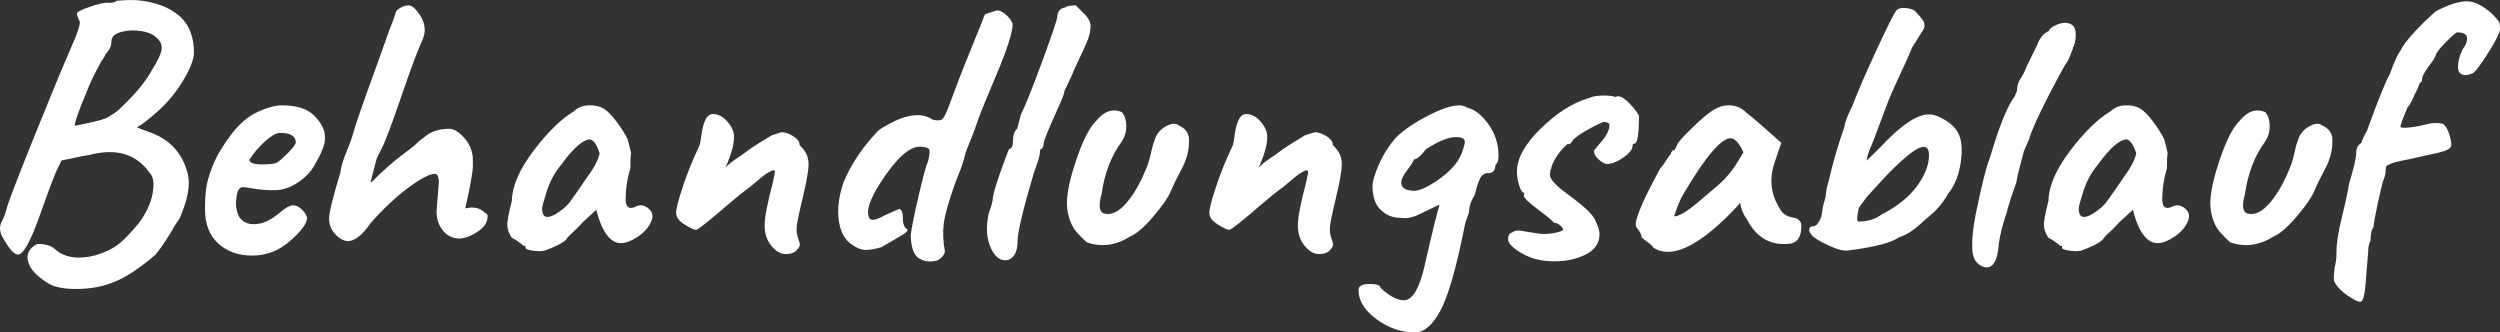
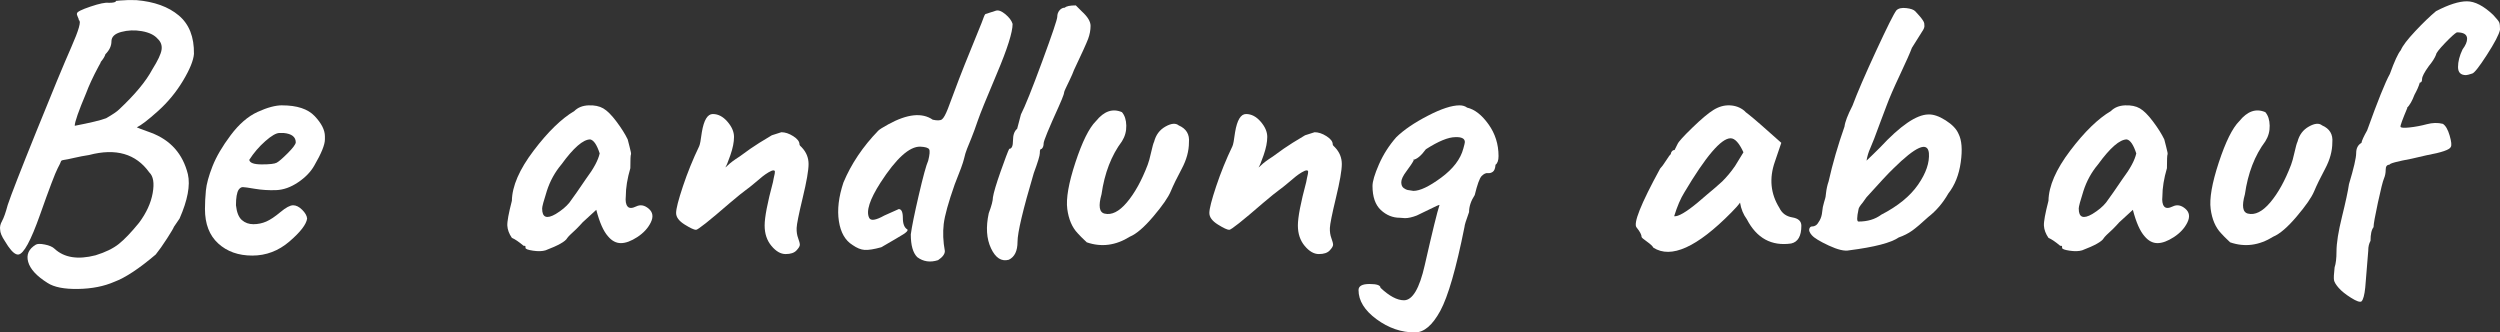
<svg xmlns="http://www.w3.org/2000/svg" id="Ebene_2" viewBox="0 0 726.59 96.62">
  <rect x="0" y="0" width="726.59" height="96.62" fill="#333333" stroke="none" />
  <g id="Ebene_1-2">
    <path d="m33.71.26c.07,0,.44-.04,1.1-.11,1.76-.15,3.37-.18,4.84-.11,5.21.44,9.31,1.93,12.32,4.46,3.01,2.53,4.47,6.25,4.4,11.17-.15,1.91-1.21,4.51-3.19,7.81-1.98,3.3-4.4,6.23-7.26,8.8-2.86,2.57-4.91,4.14-6.16,4.73.07.07,1.43.59,4.07,1.54,5.72,2.13,9.31,6.16,10.78,12.1.73,3.23-.07,7.52-2.42,12.87l-1.65,2.42c-.07.29-.73,1.41-1.98,3.36-1.25,1.94-2.35,3.5-3.3,4.67-4.84,4.11-8.84,6.75-11.99,7.92-3.01,1.32-6.53,2.02-10.56,2.09-4.03.07-7-.51-8.91-1.76-3.15-1.98-5.02-4.01-5.61-6.1-.59-2.09.15-3.76,2.2-5,.44-.29,1.32-.31,2.64-.05,1.32.26,2.27.68,2.86,1.26,2.79,2.57,6.75,3.19,11.88,1.87,2.86-.88,5.11-1.98,6.77-3.3,1.65-1.32,3.61-3.37,5.88-6.16,2.13-2.86,3.45-5.74,3.96-8.64.51-2.9.18-4.89-.99-5.99-3.89-5.43-9.72-7.11-17.49-5.06-1.47.22-2.92.5-4.34.83-1.43.33-2.42.53-2.97.6-.55.07-.84.22-.88.44-.04.22-.35.88-.94,1.98-.73,1.39-2.44,5.89-5.12,13.48-2.68,7.59-4.78,11.46-6.32,11.6-.81.07-1.8-.73-2.97-2.42-.07-.15-.37-.6-.88-1.38-.51-.77-.88-1.43-1.1-1.98-.22-.55-.33-1.01-.33-1.38-.15-.81.04-1.67.55-2.58.51-.92,1.06-2.47,1.65-4.68.95-2.86,3.72-9.97,8.31-21.34,4.58-11.37,7.97-19.54,10.17-24.53,2.2-4.99,2.93-7.59,2.2-7.81,0-.22-.11-.55-.33-.99-.22-.44-.29-.77-.22-.99,0-.44,1.3-1.1,3.91-1.98,2.6-.88,4.38-1.25,5.33-1.1,1.39,0,2.09-.18,2.09-.55Zm7.54,8.8c-2.09-.37-4.09-.29-6,.22-1.91.51-2.86,1.43-2.86,2.75s-.59,2.57-1.76,3.74c-.15.59-.59,1.32-1.32,2.2,0,.15-.22.59-.66,1.32-1.61,3.01-2.82,5.61-3.63,7.81-2.2,5.21-3.3,8.36-3.3,9.46,4.55-.88,7.59-1.61,9.13-2.2,1.91-1.1,3.15-1.94,3.74-2.53,4.62-4.33,7.85-8.21,9.68-11.66,1.61-2.57,2.51-4.47,2.69-5.72.18-1.25-.2-2.31-1.15-3.19-.95-1.1-2.48-1.83-4.56-2.2Z" fill="#fff" />
    <path d="m82,30.62c4.33,0,7.48,1.04,9.46,3.13,1.98,2.09,2.97,4.05,2.97,5.89v.88c0,1.54-1.03,4.07-3.08,7.59-1.03,1.83-2.6,3.46-4.73,4.89-2.13,1.43-4.25,2.18-6.38,2.26-2.13.07-4.16-.05-6.11-.38-1.94-.33-3.13-.5-3.57-.5s-.84.26-1.21.77c-.51.81-.77,2.31-.77,4.51.22,2.05.79,3.48,1.71,4.29.92.81,2.03,1.21,3.35,1.21s2.57-.26,3.74-.77c1.17-.51,2.55-1.43,4.12-2.75,1.58-1.32,2.81-1.98,3.69-1.98s1.76.44,2.64,1.32,1.36,1.72,1.43,2.53c-.22,1.69-1.92,3.9-5.11,6.65s-6.8,4.12-10.83,4.12-7.33-1.17-9.9-3.52c-2.57-2.35-3.85-5.68-3.85-10.01,0-1.69.09-3.48.27-5.39.18-1.91.83-4.25,1.92-7.04,1.1-2.79,2.86-5.79,5.28-9.02,2.42-3.23,5.02-5.48,7.81-6.76,2.79-1.28,5.17-1.93,7.15-1.93Zm-.77,8.03c-.95,0-2.33.79-4.12,2.37-1.8,1.58-3.35,3.39-4.67,5.44.15.88,1.36,1.32,3.63,1.32s3.72-.16,4.34-.49c.62-.33,1.69-1.25,3.19-2.75,1.5-1.5,2.29-2.55,2.36-3.14,0-1.61-1.17-2.53-3.52-2.75h-1.21Z" fill="#fff" />
-     <path d="m126.88,61.42l.66-8.47c0-1.61-.4-2.42-1.21-2.42-1.47,0-4.01,1.34-7.65,4.02-3.63,2.68-7.31,6.14-11.05,10.39-2.35,3.45-4.58,5.17-6.71,5.17-1.32-.22-2.53-.95-3.63-2.2-1.1-1.25-1.65-2.71-1.65-4.4s1.1-6.16,3.3-13.42c.22-1.76.79-3.7,1.7-5.83.92-2.13,1.65-4.18,2.2-6.16s1.89-5.92,4.02-11.83c2.13-5.9,3.63-10.07,4.51-12.49s1.5-4.18,1.87-5.28c.66-1.54,1.21-3.01,1.65-4.4,0-.59.42-1.15,1.27-1.71.84-.55,1.71-.82,2.58-.82s1.87.77,2.97,2.31c1.91,2.64,2.24,5.28.99,7.92-1.25,2.64-3.3,8.14-6.16,16.5-2.86,8.36-4.8,13.46-5.83,15.29l-1.21,2.42-1.76,6.71c0,.22.04.33.11.33,3.37-3.37,6.34-6.01,8.91-7.92,2.57-1.91,3.98-3.02,4.23-3.35.26-.33,1.25-1.14,2.97-2.42,1.72-1.28,3.94-1.93,6.65-1.93,1.32,0,2.79.92,4.4,2.75,1.61,1.83,2.42,3.96,2.42,6.38v1.65c0,1.69-.73,5.79-2.2,12.32.37,0,.92-.07,1.65-.22,1.47,0,2.58.31,3.35.93.77.62,1.19.94,1.27.94.15.15.22.37.22.66,0,1.69-.92,3.15-2.75,4.4-1.83,1.25-3.59,1.94-5.28,2.09-2.05,0-3.7-.77-4.95-2.31-1.25-1.54-1.87-3.41-1.87-5.61Z" fill="#fff" />
    <path d="m189.14,64.66c-.81,1.65-2.11,3.06-3.91,4.24-1.8,1.17-3.39,1.76-4.78,1.76s-2.64-.66-3.74-1.98c-1.32-1.47-2.46-4.03-3.41-7.7l-3.96,3.63c-.51.59-1.14,1.25-1.87,1.98-1.54,1.39-2.42,2.27-2.64,2.64-.51.95-2.6,2.13-6.27,3.52-.95.29-2.16.33-3.63.11-1.47-.22-2.2-.49-2.2-.82s-.02-.51-.06-.55c-.04-.04-.2-.05-.49-.05-1.39-1.17-2.53-1.94-3.41-2.31-.81-1.17-1.25-2.35-1.32-3.52-.07-1.17.37-3.59,1.32-7.26.07-4.25,2.18-9.11,6.33-14.58,4.14-5.46,8.08-9.29,11.82-11.5,1.03-1.03,2.4-1.58,4.12-1.65,1.72-.07,3.15.22,4.29.88,1.14.66,2.42,1.94,3.85,3.85,1.43,1.91,2.51,3.63,3.25,5.17,0,.07.18.79.55,2.14.37,1.36.5,2.11.39,2.26-.11.15-.17,1.47-.17,3.96-.88,3.01-1.32,5.72-1.32,8.14-.15,1.39.02,2.38.5,2.97.48.59,1.32.59,2.53,0,1.21-.59,2.42-.37,3.63.66,1.21,1.03,1.41,2.37.6,4.01Zm-31.57-4.01c0,2.57,1.32,3.08,3.96,1.54,1.69-1.03,3.01-2.13,3.96-3.3,1.25-1.69,2.86-4,4.84-6.93,2.2-2.93,3.52-5.39,3.96-7.37-.81-2.49-1.72-3.85-2.75-4.07-2.05,0-4.84,2.42-8.36,7.26-1.91,2.27-3.32,4.84-4.24,7.7-.92,2.86-1.38,4.58-1.38,5.17Z" fill="#fff" />
    <path d="m224.34,39.31l2.75-.88c1.1,0,2.25.38,3.46,1.15,1.21.77,1.81,1.56,1.81,2.37,0,.22.22.51.66.88,1.32,1.39,1.98,3.01,1.98,4.84s-.57,5.12-1.71,9.84c-1.14,4.73-1.72,7.65-1.76,8.75-.04,1.1.11,2.09.44,2.97.33.88.49,1.52.49,1.92s-.33.95-.99,1.65c-.66.7-1.71,1.04-3.14,1.04s-2.8-.79-4.12-2.37c-1.32-1.58-1.98-3.56-1.98-5.94s.81-6.58,2.42-12.6c.07-.44.15-.82.22-1.15.07-.33.13-.59.17-.77.04-.18.07-.35.11-.5.04-.15.06-.35.06-.61s-.15-.38-.44-.38-.75.18-1.38.55c-.62.37-1.21.77-1.76,1.21-.55.44-1.32,1.08-2.31,1.93-.99.84-1.85,1.52-2.58,2.04-.73.51-2.27,1.76-4.62,3.74-6.01,5.21-9.29,7.81-9.84,7.81s-1.65-.51-3.3-1.54c-1.65-1.03-2.48-2.14-2.48-3.36s.66-3.79,1.98-7.75c1.32-3.96,2.9-7.85,4.73-11.66.22-.44.48-1.8.77-4.07.59-3.52,1.65-5.28,3.19-5.28s2.95.73,4.23,2.2c1.28,1.47,1.93,2.95,1.93,4.46s-.35,3.26-1.05,5.28c-.7,2.02-1.19,3.21-1.48,3.58.15-.07.37-.26.66-.55.73-.73,1.91-1.61,3.52-2.64,2.27-1.69,4.18-3.01,5.72-3.96l3.63-2.2Z" fill="#fff" />
    <path d="m261.19,60.76c.81,0,1.21.86,1.21,2.58s.44,2.84,1.32,3.35c.22.29-.17.75-1.15,1.38-.99.62-3.14,1.89-6.44,3.79-2.13.59-3.74.84-4.84.77-1.1-.07-2.27-.55-3.52-1.43-2.13-1.32-3.45-3.63-3.96-6.93-.51-3.3-.07-7.04,1.32-11.22,2.27-5.43,5.65-10.45,10.12-15.07.37-.37,1.36-.99,2.97-1.87,5.5-3.01,9.79-3.45,12.87-1.32,1.32.29,2.22.26,2.69-.11.48-.37,1.05-1.39,1.71-3.08,2.2-6.01,4.31-11.48,6.33-16.39,2.02-4.91,3.17-7.75,3.46-8.53.29-.77.51-1.36.66-1.76.15-.4.29-.68.44-.83l3.08-.99c.73-.22,1.65.13,2.75,1.04,1.1.92,1.8,1.85,2.09,2.81,0,2.42-1.52,7.22-4.56,14.41-3.04,7.19-4.9,11.75-5.56,13.7-.66,1.94-1.26,3.59-1.81,4.95-.55,1.36-.99,2.44-1.32,3.25-.33.81-.62,1.78-.88,2.92-.26,1.14-1.16,3.61-2.7,7.42-1.83,5.21-2.9,9.04-3.19,11.5-.29,2.46-.18,5.08.33,7.87,0,.88-.66,1.76-1.98,2.64-2.27.73-4.29.44-6.05-.88-1.25-1.25-1.87-3.45-1.87-6.6.29-2.2,1.06-5.99,2.31-11.38,1.25-5.39,2.16-8.74,2.75-10.06.44-1.76.53-2.86.27-3.3-.26-.44-1.12-.7-2.58-.77-3.15-.07-7,3.41-11.55,10.45-3.15,4.91-4.25,8.32-3.3,10.23.44.96,1.91.73,4.4-.66.44-.22,1.83-.84,4.18-1.87Z" fill="#fff" />
    <path d="m295.62,37.44l1.1-4.18c1.17-2.27,3.23-7.39,6.16-15.35,2.93-7.96,4.4-12.3,4.4-13.04s.22-1.36.66-1.87c.44-.51.95-.77,1.54-.77.44-.44,1.5-.66,3.19-.66l1.76,1.76c1.69,1.54,2.53,2.93,2.53,4.18s-.24,2.51-.71,3.79c-.48,1.28-1.85,4.31-4.12,9.08-.29.81-.7,1.74-1.21,2.8-.51,1.06-.92,1.91-1.21,2.53-.29.62-.44,1.01-.44,1.15s-.06.39-.17.72c-.11.33-.27.77-.5,1.32-.22.55-.51,1.23-.88,2.04-2.93,6.45-4.4,10.03-4.4,10.72s-.18,1.23-.55,1.6c-.37,0-.55.29-.55.88v.33c0,.73-.59,2.68-1.76,5.83-3.15,10.63-4.73,17.29-4.73,19.96s-.84,4.42-2.53,5.23c-2.13.59-3.85-.51-5.17-3.3-1.32-2.79-1.54-6.2-.66-10.23.81-2.13,1.21-3.67,1.21-4.62.22-1.39.97-3.91,2.25-7.54,1.28-3.63,2.11-5.81,2.48-6.54.73,0,1.1-.81,1.1-2.42s.4-2.75,1.21-3.41Z" fill="#fff" />
    <path d="m318.49,35.24c2.35-2.93,4.88-3.81,7.59-2.64.81.95,1.23,2.25,1.26,3.9.04,1.65-.38,3.17-1.26,4.57-3.08,4.11-5.06,9.24-5.94,15.4-.95,3.37-.66,5.24.88,5.61,2.05.51,4.22-.57,6.49-3.25,2.27-2.68,4.29-6.32,6.05-10.94.29-.73.62-1.92.99-3.58.37-1.65.66-2.7.88-3.13.51-1.98,1.61-3.45,3.3-4.4,1.69-.95,2.97-1.06,3.85-.33,2.2.95,3.19,2.6,2.97,4.95,0,2.49-.7,5.04-2.09,7.65-1.39,2.6-2.46,4.79-3.19,6.54-.73,1.76-2.42,4.2-5.06,7.31-2.64,3.12-4.91,5.08-6.82,5.88-4.11,2.57-8.29,3.12-12.54,1.65-1.25-1.17-2.13-2.05-2.64-2.64-1.61-1.69-2.62-4.03-3.02-7.04-.4-3.01.38-7.52,2.36-13.53,1.98-6.01,3.96-10.01,5.94-11.99Z" fill="#fff" />
    <path d="m379.32,39.31l2.75-.88c1.1,0,2.25.38,3.46,1.15,1.21.77,1.81,1.56,1.81,2.37,0,.22.22.51.66.88,1.32,1.39,1.98,3.01,1.98,4.84s-.57,5.12-1.71,9.84c-1.14,4.73-1.72,7.65-1.76,8.75-.04,1.1.11,2.09.44,2.97.33.88.49,1.52.49,1.92s-.33.95-.99,1.65c-.66.7-1.71,1.04-3.14,1.04s-2.8-.79-4.12-2.37c-1.32-1.58-1.98-3.56-1.98-5.94s.81-6.58,2.42-12.6c.07-.44.15-.82.22-1.15.07-.33.13-.59.17-.77.04-.18.07-.35.11-.5.04-.15.06-.35.06-.61s-.15-.38-.44-.38-.75.18-1.38.55c-.62.37-1.21.77-1.76,1.21-.55.44-1.32,1.08-2.31,1.93-.99.84-1.85,1.52-2.58,2.04-.73.51-2.27,1.76-4.62,3.74-6.01,5.21-9.29,7.81-9.84,7.81s-1.65-.51-3.3-1.54c-1.65-1.03-2.48-2.14-2.48-3.36s.66-3.79,1.98-7.75c1.32-3.96,2.9-7.85,4.73-11.66.22-.44.48-1.8.77-4.07.59-3.52,1.65-5.28,3.19-5.28s2.95.73,4.23,2.2c1.28,1.47,1.93,2.95,1.93,4.46s-.35,3.26-1.05,5.28c-.7,2.02-1.19,3.21-1.48,3.58.15-.07.37-.26.66-.55.73-.73,1.91-1.61,3.52-2.64,2.27-1.69,4.18-3.01,5.72-3.96l3.63-2.2Z" fill="#fff" />
    <path d="m408.36,63.4l-1.54-.11c-2.05,0-3.89-.75-5.5-2.25-1.61-1.5-2.42-3.83-2.42-6.99,0-1.32.62-3.41,1.87-6.27,1.25-2.86,2.93-5.5,5.06-7.92,2.2-2.13,5.24-4.2,9.13-6.21,3.89-2.02,6.97-3.03,9.24-3.03.88,0,1.61.22,2.2.66,2.2.51,4.27,2.13,6.21,4.84,1.94,2.71,2.92,5.79,2.92,9.24,0,1.25-.29,2.09-.88,2.53-.07,1.03-.33,1.71-.77,2.03-.44.33-.94.46-1.48.39-.55-.07-1.16.22-1.81.88-.59.66-1.25,2.49-1.98,5.5-1.1,1.69-1.65,3.34-1.65,4.95-.88,2.42-1.32,3.85-1.32,4.29-2.42,12.1-4.77,20.24-7.04,24.42-2.27,4.18-4.73,6.27-7.37,6.27-3.96,0-7.68-1.28-11.17-3.85-3.48-2.57-5.22-5.39-5.22-8.47,0-1.17,1.06-1.76,3.19-1.76s3.19.37,3.19,1.1c2.57,2.42,4.84,3.63,6.82,3.63,2.49,0,4.51-3.41,6.05-10.23,2.2-9.68,3.63-15.51,4.29-17.49-.22,0-1.17.42-2.86,1.27-1.69.84-2.93,1.45-3.74,1.81-1.32.51-2.46.77-3.41.77Zm17.38-22.11c0-.88-.7-1.36-2.09-1.43h-.66c-2.05,0-4.91,1.17-8.58,3.52-1.39,1.91-2.64,2.93-3.74,3.08l.22.11c-.37.73-1.06,1.78-2.09,3.14-1.03,1.36-1.54,2.44-1.54,3.24s.24,1.38.71,1.71c.48.33.84.51,1.1.55.26.04.83.13,1.71.27,1.91,0,4.6-1.28,8.08-3.85,3.48-2.57,5.63-5.39,6.44-8.47.29-1.03.44-1.65.44-1.87Z" fill="#fff" />
-     <path d="m461.71,28.53c1.1-.51,2.53-.77,4.29-.77s2.9.15,3.41.44c.44-.15.73-.22.88-.22.88,0,2.02.73,3.41,2.2,1.39,1.47,2.27,2.64,2.64,3.52,0,5.35-.44,8.03-1.32,8.03-.37,0-.55.22-.55.66,0,1.03-.9,2.16-2.69,3.41-1.8,1.25-3.43,1.87-4.9,1.87-.81-.22-1.61-.71-2.42-1.49-.81-.77-1.21-1.56-1.21-2.37,0-.07.75-.99,2.25-2.75,1.5-1.76,2.25-3.34,2.25-4.73,0-.59-.62-.88-1.87-.88-4.03,1.83-6.93,3.56-8.69,5.17-.44.88-.88,1.32-1.32,1.32,0-.07-.06-.11-.17-.11s-.53.37-1.27,1.1c-.73.73-1.48,1.71-2.25,2.92s-1.23,2.29-1.38,3.25l-.22.33v.55c-.07.15-.11.44-.11.88,0,1.17,1.56,2.92,4.68,5.22,3.12,2.31,5.28,4.07,6.49,5.28,1.21,1.21,1.96,2.29,2.25,3.24.66,1.32.99,2.49.99,3.52,0,2.49-1.3,4.42-3.9,5.78-2.6,1.36-5.7,2.04-9.3,2.04s-6.71-.77-9.35-2.31c-2.64-1.54-3.98-2.88-4.02-4.01-.04-1.14.35-1.82,1.15-2.04.73-.59,1.76-.73,3.08-.44,1.54.29,3.45.59,5.72.88,1.47,0,2.84-.15,4.12-.44,1.28-.29,1.92-.59,1.92-.88s-.29-.7-.88-1.21c-.59-.51-1.21-.77-1.87-.77,0-.29-1.45-1.52-4.34-3.68-2.9-2.16-4.35-3.58-4.35-4.24,0-.07.04-.15.11-.22v-.55c-.51,0-.99-.7-1.43-2.09-.44-1.39-.66-2.75-.66-4.07,0-3.81,2.29-7.97,6.88-12.48,4.58-4.51,9.22-7.46,13.92-8.86Z" fill="#fff" />
    <path d="m477.11,68.9c0-.66-.48-1.58-1.43-2.75-1.1-1.1,1.17-6.82,6.82-17.16.44-.44,1.01-1.21,1.71-2.31.7-1.1,1.15-1.72,1.38-1.87,0-.29.11-.57.33-.83.22-.26.48-.38.77-.38l.88-1.76c.29-.66,1.72-2.24,4.29-4.73,2.57-2.49,4.62-4.22,6.16-5.17,1.54-.95,3.12-1.39,4.73-1.32,1.61.07,3.01.59,4.18,1.54.15.22.62.62,1.43,1.21,1.39,1.1,4.51,3.81,9.35,8.14l-1.87,5.5c-1.69,4.84-1.25,9.31,1.32,13.42.73,1.54,1.98,2.46,3.74,2.75,1.76.29,2.64,1.1,2.64,2.42,0,3.01-.99,4.73-2.97,5.17-5.72.81-10.01-1.54-12.87-7.04-1.03-1.39-1.69-3.01-1.98-4.84-.51.73-1.36,1.69-2.53,2.86-9.97,10.12-17.53,13.53-22.66,10.23-.22-.44-.84-1.03-1.87-1.76-1.03-.73-1.54-1.17-1.54-1.32Zm25.85-28.71c-2.71,0-7.19,5.24-13.42,15.73-1.1,1.76-2.09,4.07-2.97,6.93,1.17.15,3.45-1.17,6.82-3.96.66-.59,1.56-1.36,2.7-2.31,1.14-.95,1.96-1.65,2.48-2.09.51-.44,1.17-1.03,1.98-1.76,1.39-1.39,2.64-2.9,3.74-4.51l2.42-3.96c-1.25-2.71-2.49-4.07-3.74-4.07Z" fill="#fff" />
    <path d="m526.61,68.4c-.66-.77-.92-1.39-.77-1.87.15-.48.42-.72.83-.72s.77-.11,1.1-.33c.33-.22.7-.7,1.1-1.43.4-.73.64-1.56.72-2.48.07-.92.26-1.85.55-2.8.29-.95.44-1.48.44-1.59s.04-.42.11-.93c.15-1.32.4-2.49.77-3.52,1.17-5.21,2.71-10.52,4.62-15.95.15-1.32.92-3.34,2.31-6.05,1.39-3.74,3.69-9.06,6.88-15.95,3.19-6.89,5.15-10.82,5.89-11.77.59-.59,1.54-.81,2.86-.66,1.32.15,2.2.46,2.64.94.44.48.81.88,1.1,1.21.29.33.5.57.6.71.11.15.28.39.5.71.22.33.35.61.39.83.04.22.05.44.05.66.07.44-.15,1.03-.66,1.76l-2.97,4.73c-.51,1.39-1.67,4-3.46,7.81-1.8,3.81-3.08,6.77-3.85,8.86s-1.38,3.69-1.81,4.79c-1.47,4.03-2.46,6.6-2.97,7.7-.51,1.1-.88,2.31-1.1,3.63,1.17-1.1,2.49-2.38,3.96-3.85,5.87-6.31,10.52-9.5,13.97-9.57,1.47-.07,3.15.49,5.06,1.71,1.91,1.21,3.15,2.51,3.74,3.9.95,1.83,1.17,4.58.66,8.25-.51,3.67-1.72,6.71-3.63,9.13-1.54,2.71-3.48,4.99-5.83,6.82-1.98,1.83-3.54,3.15-4.67,3.96-1.14.81-2.44,1.47-3.91,1.98-2.2,1.54-7,2.79-14.41,3.74-1.32.29-3.28-.17-5.89-1.38-2.6-1.21-4.23-2.2-4.9-2.97Zm13.53-4.01c2.64,0,4.84-.66,6.6-1.98,4.84-2.49,8.42-5.41,10.73-8.75,2.31-3.34,3.35-6.4,3.14-9.18-.37-3.45-3.81-1.94-10.34,4.51-1.32,1.25-3.92,4.03-7.81,8.36-.29.44-.66.95-1.1,1.54-.81.95-1.21,1.61-1.21,1.98-.51,2.35-.51,3.52,0,3.52Z" fill="#fff" />
-     <path d="m574.13,62.63c1.83-8.87,3.19-14.34,4.07-16.39.44-1.39.84-2.68,1.21-3.85,2.2-7.11,4.25-11.92,6.16-14.41.07-.15.18-.42.33-.83.15-.4.26-.68.33-.82,0-1.17.26-2.2.77-3.08.88-1.32,1.54-2.6,1.98-3.85l3.08-6.27c.73-2.12,1.91-3.52,3.52-4.18l-.11-.11c.37-.59,1.04-1.1,2.04-1.54.99-.44,1.85-.66,2.58-.66,2.13,0,3.19,1.1,3.19,3.3,0,1.91-.29,3.23-.88,3.96h.11c-.88,2.49-1.52,3.96-1.92,4.4-.4.44-2.04,3.41-4.9,8.91-3.37,6.53-5.35,10.93-5.94,13.2-.15.29-.42.92-.83,1.87-.4.95-.64,1.5-.71,1.65l-1.76,6.82-.44,2.31c-1.17,3.23-1.83,5.21-1.98,5.94-.37,1.03-.57,1.69-.6,1.98-.04.29-.31,1.17-.83,2.64-1.1,3.59-1.72,6.64-1.87,9.13l-.11.44c-.22,1.61-.68,2.82-1.38,3.63-.7.81-1.59,1.06-2.69.77-2.13-.73-3.25-2.47-3.35-5.22s.2-6,.94-9.74Z" fill="#fff" />
    <path d="m635.73,64.66c-.81,1.65-2.11,3.06-3.91,4.24-1.8,1.17-3.39,1.76-4.78,1.76s-2.64-.66-3.74-1.98c-1.32-1.47-2.46-4.03-3.41-7.7l-3.96,3.63c-.51.59-1.14,1.25-1.87,1.98-1.54,1.39-2.42,2.27-2.64,2.64-.51.95-2.6,2.13-6.27,3.52-.95.29-2.16.33-3.63.11-1.47-.22-2.2-.49-2.2-.82s-.02-.51-.06-.55c-.04-.04-.2-.05-.49-.05-1.39-1.17-2.53-1.94-3.41-2.31-.81-1.17-1.25-2.35-1.32-3.52-.07-1.17.37-3.59,1.32-7.26.07-4.25,2.18-9.11,6.33-14.58,4.14-5.46,8.08-9.29,11.82-11.5,1.03-1.03,2.4-1.58,4.12-1.65,1.72-.07,3.15.22,4.29.88,1.14.66,2.42,1.94,3.85,3.85,1.43,1.91,2.51,3.63,3.25,5.17,0,.07.18.79.55,2.14.37,1.36.5,2.11.39,2.26-.11.15-.17,1.47-.17,3.96-.88,3.01-1.32,5.72-1.32,8.14-.15,1.39.02,2.38.5,2.97.48.59,1.32.59,2.53,0,1.21-.59,2.42-.37,3.63.66,1.21,1.03,1.41,2.37.6,4.01Zm-31.57-4.01c0,2.57,1.32,3.08,3.96,1.54,1.69-1.03,3.01-2.13,3.96-3.3,1.25-1.69,2.86-4,4.84-6.93,2.2-2.93,3.52-5.39,3.96-7.37-.81-2.49-1.72-3.85-2.75-4.07-2.05,0-4.84,2.42-8.36,7.26-1.91,2.27-3.32,4.84-4.24,7.7-.92,2.86-1.38,4.58-1.38,5.17Z" fill="#fff" />
    <path d="m650.8,35.24c2.35-2.93,4.88-3.81,7.59-2.64.81.95,1.23,2.25,1.26,3.9.04,1.65-.38,3.17-1.26,4.57-3.08,4.11-5.06,9.24-5.94,15.4-.95,3.37-.66,5.24.88,5.61,2.05.51,4.22-.57,6.49-3.25,2.27-2.68,4.29-6.32,6.05-10.94.29-.73.62-1.92.99-3.58.37-1.65.66-2.7.88-3.13.51-1.98,1.61-3.45,3.3-4.4,1.69-.95,2.97-1.06,3.85-.33,2.2.95,3.19,2.6,2.97,4.95,0,2.49-.7,5.04-2.09,7.65-1.39,2.6-2.46,4.79-3.19,6.54-.73,1.76-2.42,4.2-5.06,7.31-2.64,3.12-4.91,5.08-6.82,5.88-4.11,2.57-8.29,3.12-12.54,1.65-1.25-1.17-2.13-2.05-2.64-2.64-1.61-1.69-2.62-4.03-3.02-7.04-.4-3.01.38-7.52,2.36-13.53,1.98-6.01,3.96-10.01,5.94-11.99Z" fill="#fff" />
    <path d="m688.31,72.75l-.88,10.78c-.22,2.2-.59,3.56-1.1,4.07-.44.29-1.45-.05-3.02-1.04-1.58-.99-2.77-1.94-3.58-2.86-.81-.92-1.26-1.67-1.38-2.25-.11-.59-.05-1.83.17-3.74.37-1.1.55-2.64.55-4.62,0-2.42.53-5.78,1.59-10.07,1.06-4.29,1.74-7.46,2.04-9.51,1.39-4.62,2.09-7.63,2.09-9.02s.51-2.38,1.54-2.97c.07-.59.62-1.8,1.65-3.63,3.08-8.58,5.28-14.04,6.6-16.39,1.32-3.67,2.38-5.98,3.19-6.93.51-1.25,1.91-3.08,4.18-5.5,2.27-2.42,4.29-4.36,6.05-5.83,3.67-1.91,6.66-2.86,8.97-2.86s4.86,1.32,7.65,3.96c1.03,1.1,1.61,1.83,1.76,2.2.15.37.22,1.06.22,2.09-.29,1.39-1.58,3.85-3.85,7.37-2.27,3.52-3.7,5.32-4.29,5.39-.88.29-1.47.44-1.76.44-1.54,0-2.31-.79-2.31-2.36s.44-3.28,1.32-5.12c.88-1.17,1.32-2.2,1.32-3.08,0-1.25-.99-1.87-2.97-1.87-.59.29-1.74,1.34-3.47,3.13-1.72,1.8-2.58,2.92-2.58,3.35-.37.96-1.06,2.05-2.09,3.3-1.32,1.83-1.98,3.1-1.98,3.79s-.22,1.04-.66,1.04c-.29,1.03-.81,2.2-1.54,3.52-.66,1.76-1.39,3.04-2.2,3.85h.11c-1.39,3.3-2.05,5.11-1.98,5.44.07.33.95.4,2.64.22,1.69-.18,3.35-.5,5-.94,1.65-.44,3.21-.48,4.67-.11.81.51,1.47,1.65,1.98,3.41.51,1.76.62,2.86.33,3.3-.29.81-2.64,1.61-7.04,2.42-.88.22-2.31.55-4.29.99-4.33.81-6.49,1.39-6.49,1.76-.73,0-1.1.48-1.1,1.43s-.17,1.82-.5,2.58-.92,3.1-1.76,6.99c-.84,3.89-1.27,6.27-1.27,7.15-.59.73-.88,2.05-.88,3.96-.44.81-.66,1.72-.66,2.75Z" fill="#fff" />
  </g>
</svg>